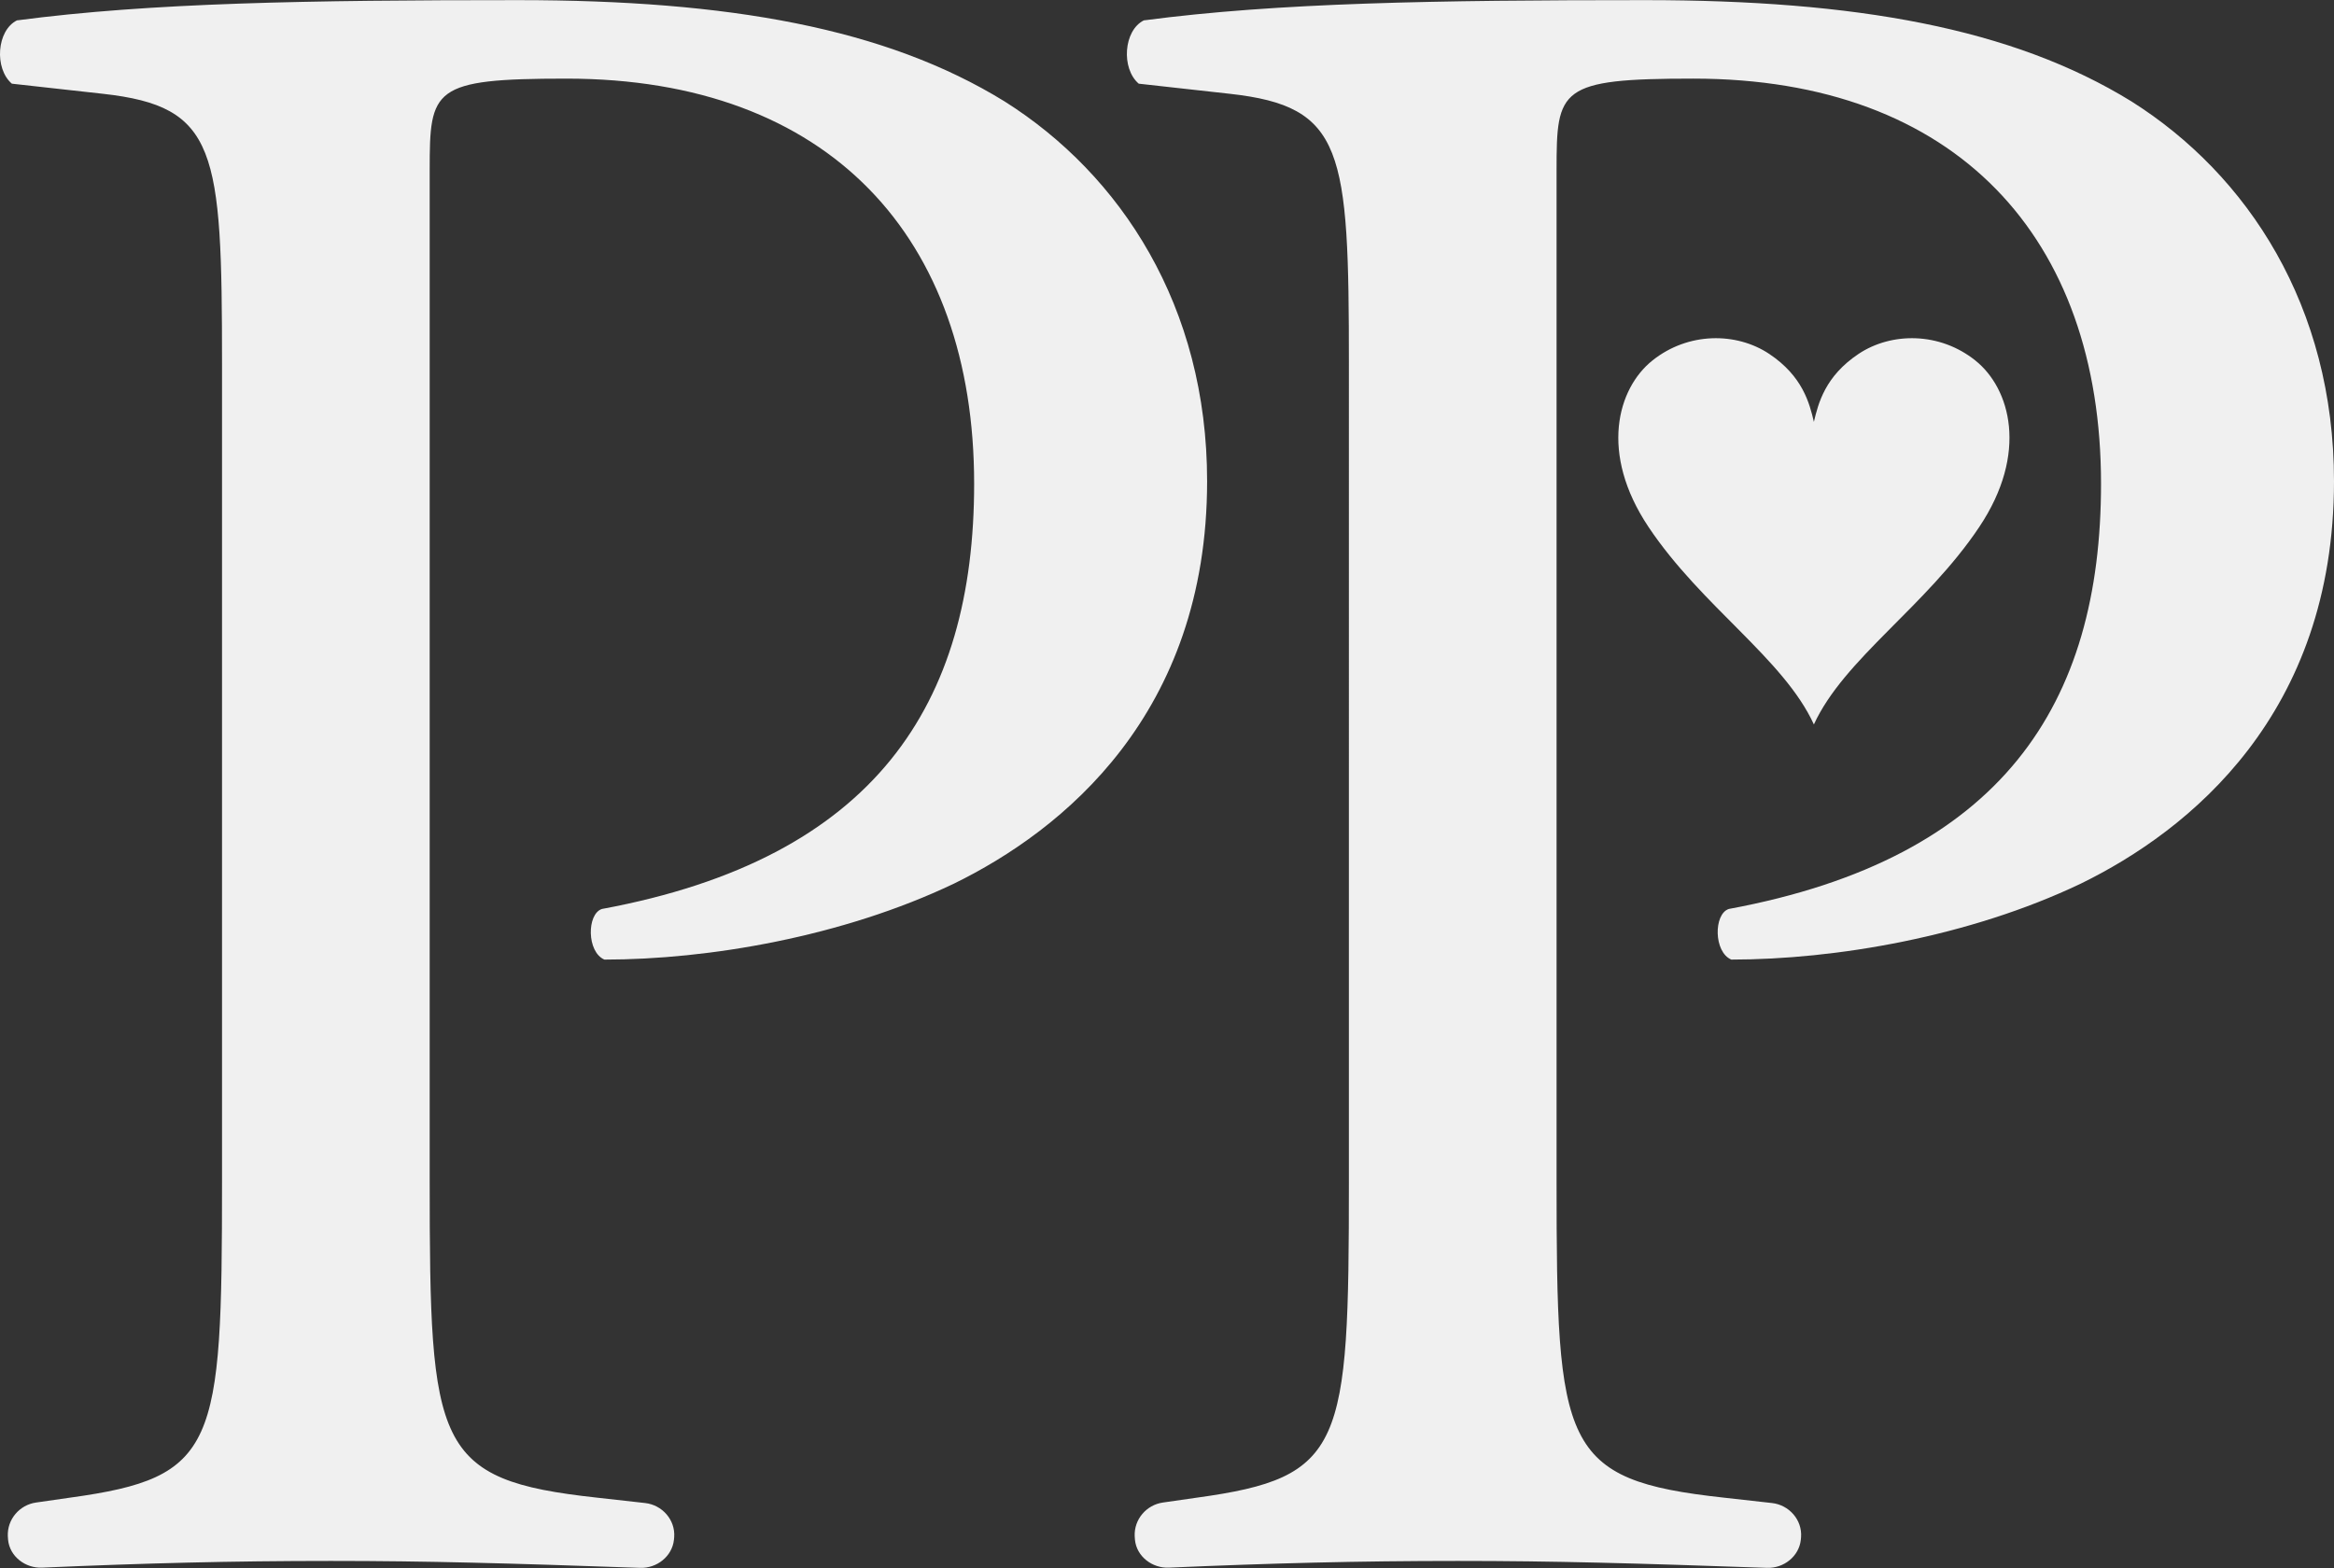
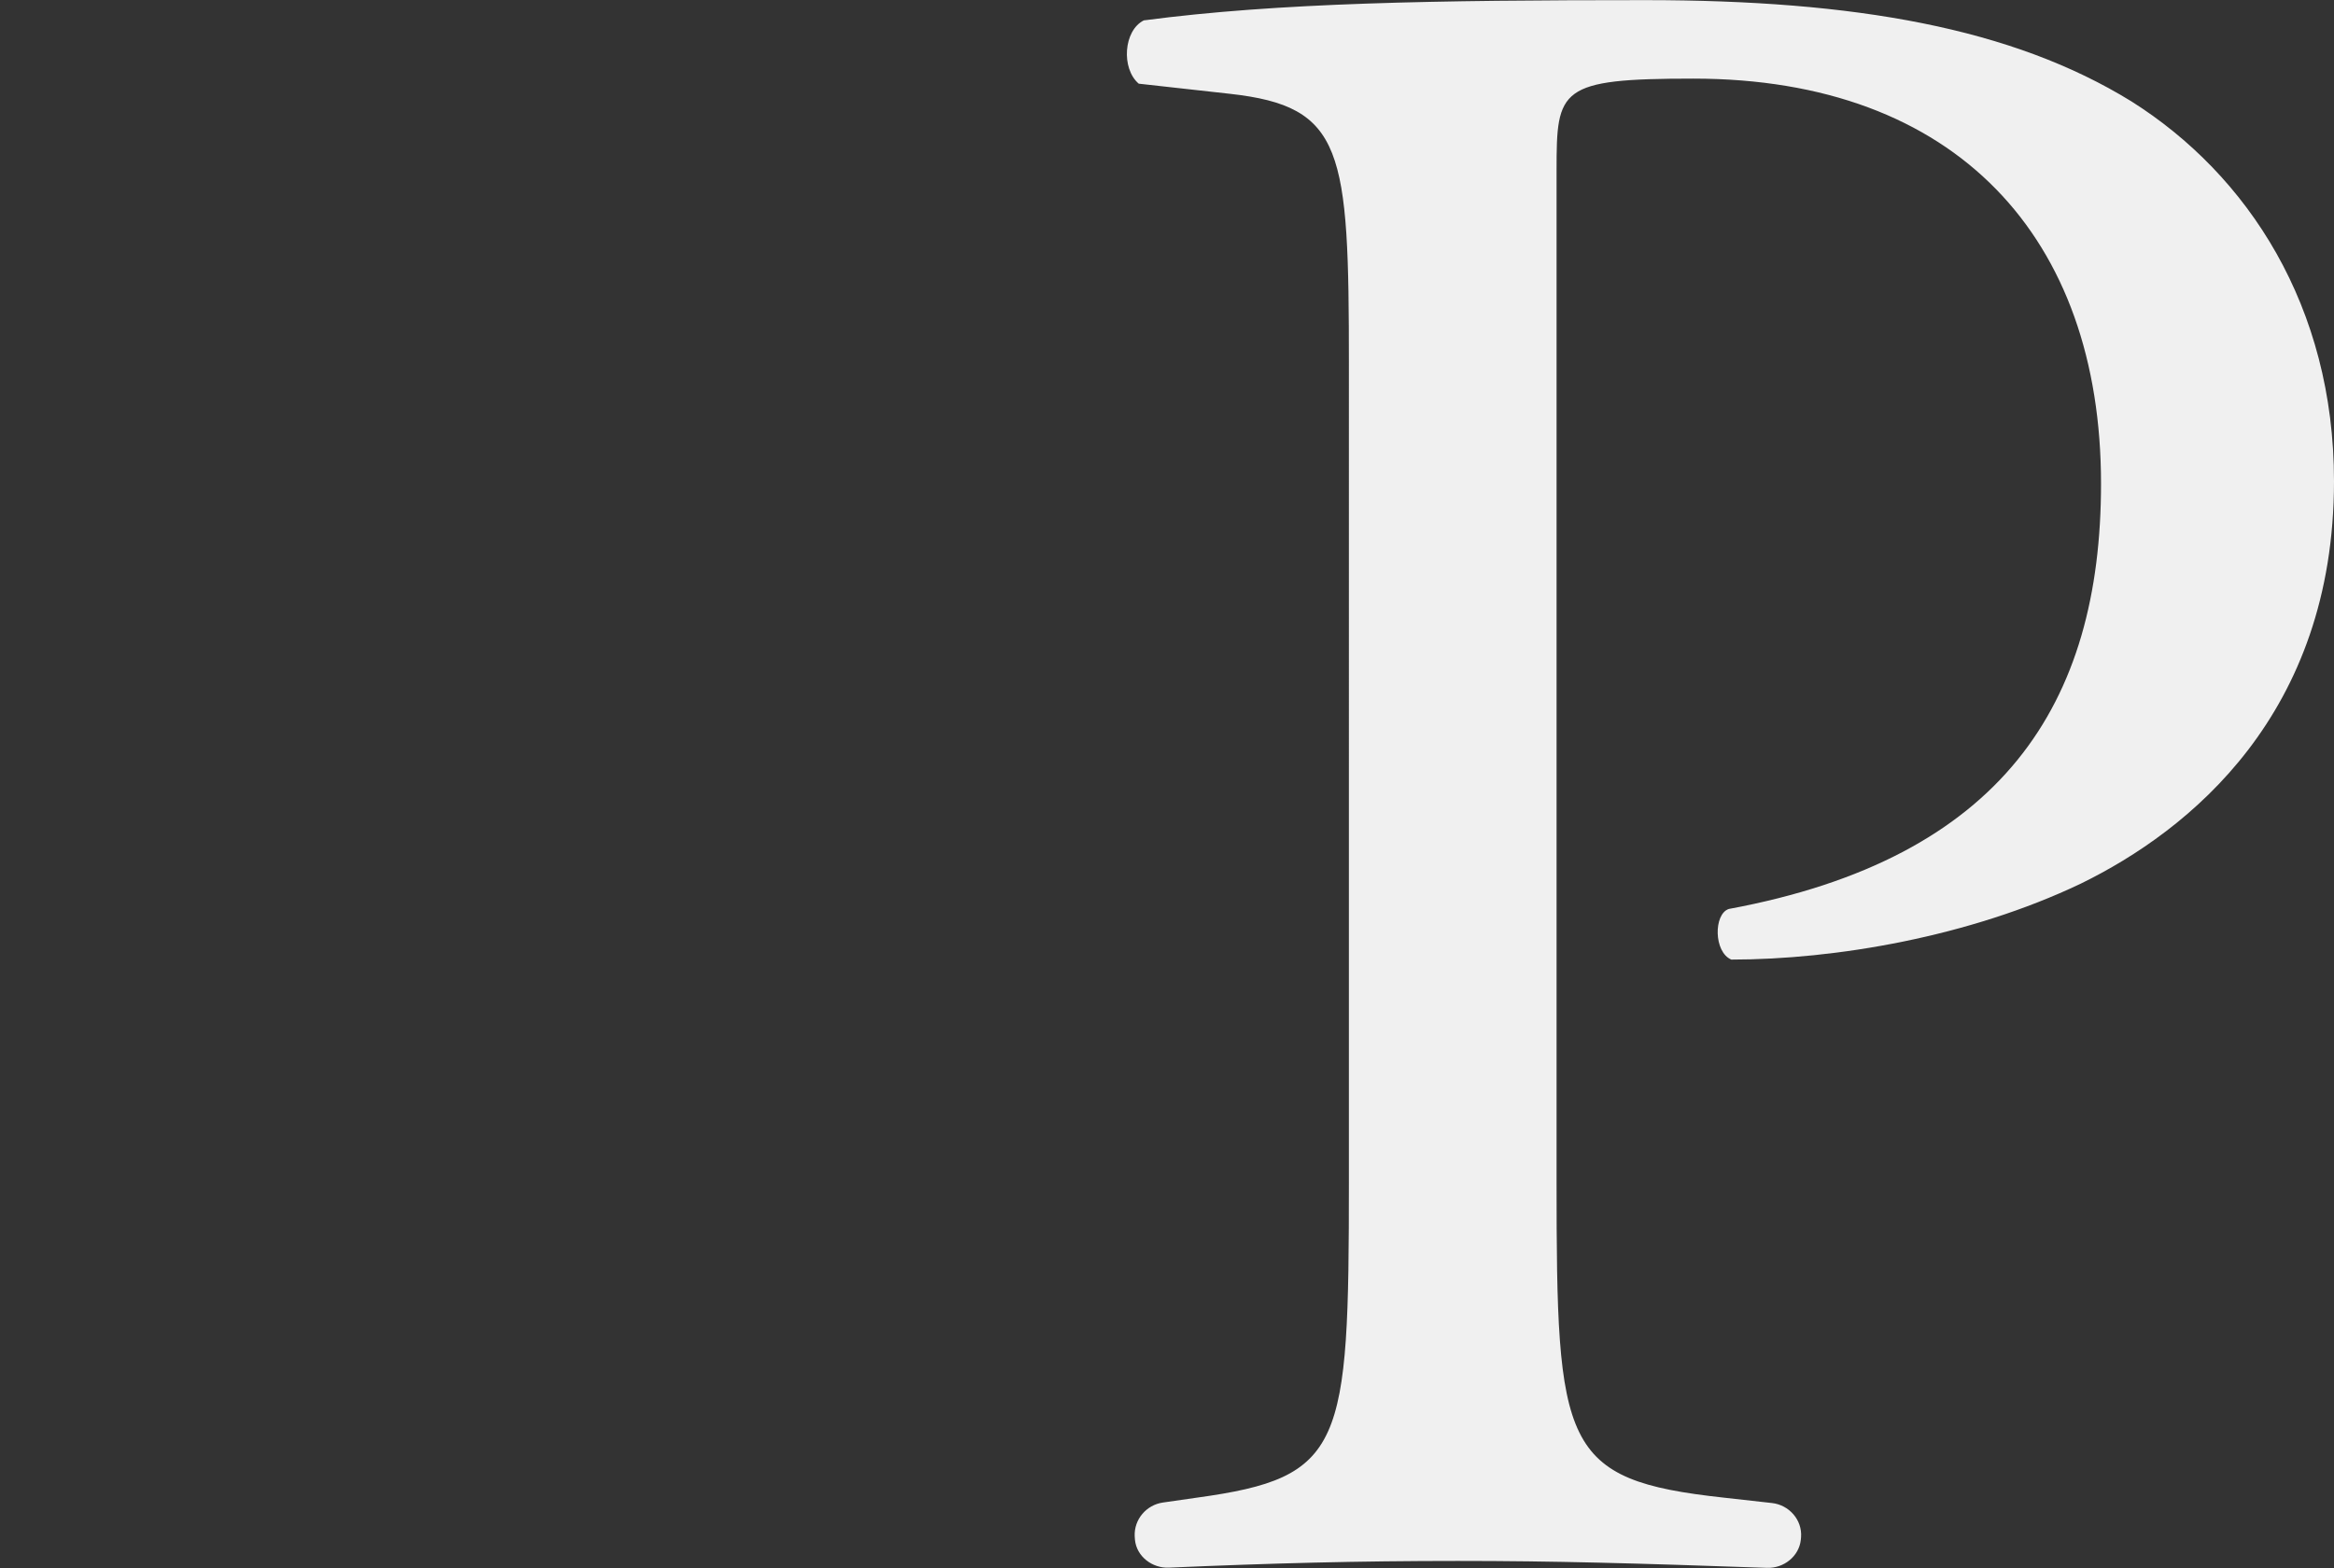
<svg xmlns="http://www.w3.org/2000/svg" viewBox="0 0 500 336">
  <rect x="0" y="0" width="500" height="336" fill="#333333" stroke="none" />
  <style type="text/css">
	.st0{fill:#F0F0F0;}
</style>
  <g>
-     <path class="st0" d="M388.58,155.238c6.465-14.093,24.024-25.25,35.41-42.289c10.619-15.866,6.65-29.73-0.82-35.701   c-7.629-6.112-17.965-6.112-25.021-1.411c-7.161,4.78-8.625,10.566-9.569,14.561c-0.935-3.995-2.408-9.781-9.569-14.561   c-7.056-4.701-17.383-4.701-25.021,1.411c-7.47,5.971-11.439,19.835-0.82,35.701C364.565,129.988,382.115,141.145,388.58,155.238" />
-     <path class="st0" d="M92.049,253.118c0,56.956,1.085,64.011,35.807,67.804l10.328,1.155c3.678,0.406,6.509,3.607,6.244,7.302   c-0.009,0.194-0.026,0.388-0.053,0.582c-0.388,3.554-3.66,6.129-7.241,6.006c-28.328-0.988-45.561-1.482-66.243-1.482   c-21.396,0-39.925,0.485-61.868,1.438c-3.598,0.159-6.95-2.399-7.294-5.98c-0.026-0.247-0.044-0.503-0.053-0.758   c-0.159-3.59,2.487-6.703,6.041-7.214l7.302-1.049c31.459-4.33,32.544-10.848,32.544-67.804V78.15   c0-46.117-1.085-55.333-25.497-58.049l-19.526-2.17C-1.26,14.677-0.714,6.537,3.626,4.367c28.751-3.792,62.388-4.339,107.411-4.339   s78.66,5.971,104.157,21.696c24.95,15.734,43.4,43.947,43.4,81.377c0,49.909-30.93,74.859-54.248,86.254   c-23.874,11.395-52.625,16.272-74.868,16.272c-3.792-1.623-3.792-9.763-0.538-10.848c58.587-10.848,79.745-43.938,79.745-91.131   c0-52.625-30.921-86.801-87.347-86.801c-28.742,0-29.289,2.17-29.289,19.526V253.118z" />
    <path class="st0" d="M333.454,253.118c0,56.956,1.085,64.011,35.807,67.804l10.327,1.155c3.678,0.406,6.509,3.607,6.244,7.302   c-0.009,0.194-0.026,0.388-0.053,0.582c-0.388,3.554-3.66,6.129-7.241,6.006c-28.328-0.988-45.561-1.482-66.242-1.482   c-21.396,0-39.925,0.485-61.877,1.438c-3.589,0.159-6.941-2.399-7.285-5.98c-0.026-0.247-0.044-0.503-0.053-0.758   c-0.159-3.59,2.487-6.703,6.041-7.214l7.302-1.049c31.459-4.33,32.544-10.848,32.544-67.804V78.15   c0-46.117-1.085-55.333-25.497-58.049l-19.526-2.17c-3.801-3.254-3.254-11.395,1.085-13.564   c28.751-3.792,62.388-4.339,107.411-4.339s78.66,5.971,104.157,21.696C481.55,37.458,500,65.671,500,103.1   c0,49.909-30.93,74.859-54.248,86.254c-23.874,11.395-52.625,16.272-74.868,16.272c-3.792-1.623-3.792-9.763-0.538-10.848   c58.587-10.848,79.745-43.938,79.745-91.131c0-52.625-30.921-86.801-87.339-86.801c-28.751,0-29.298,2.17-29.298,19.526V253.118z" />
  </g>
</svg>